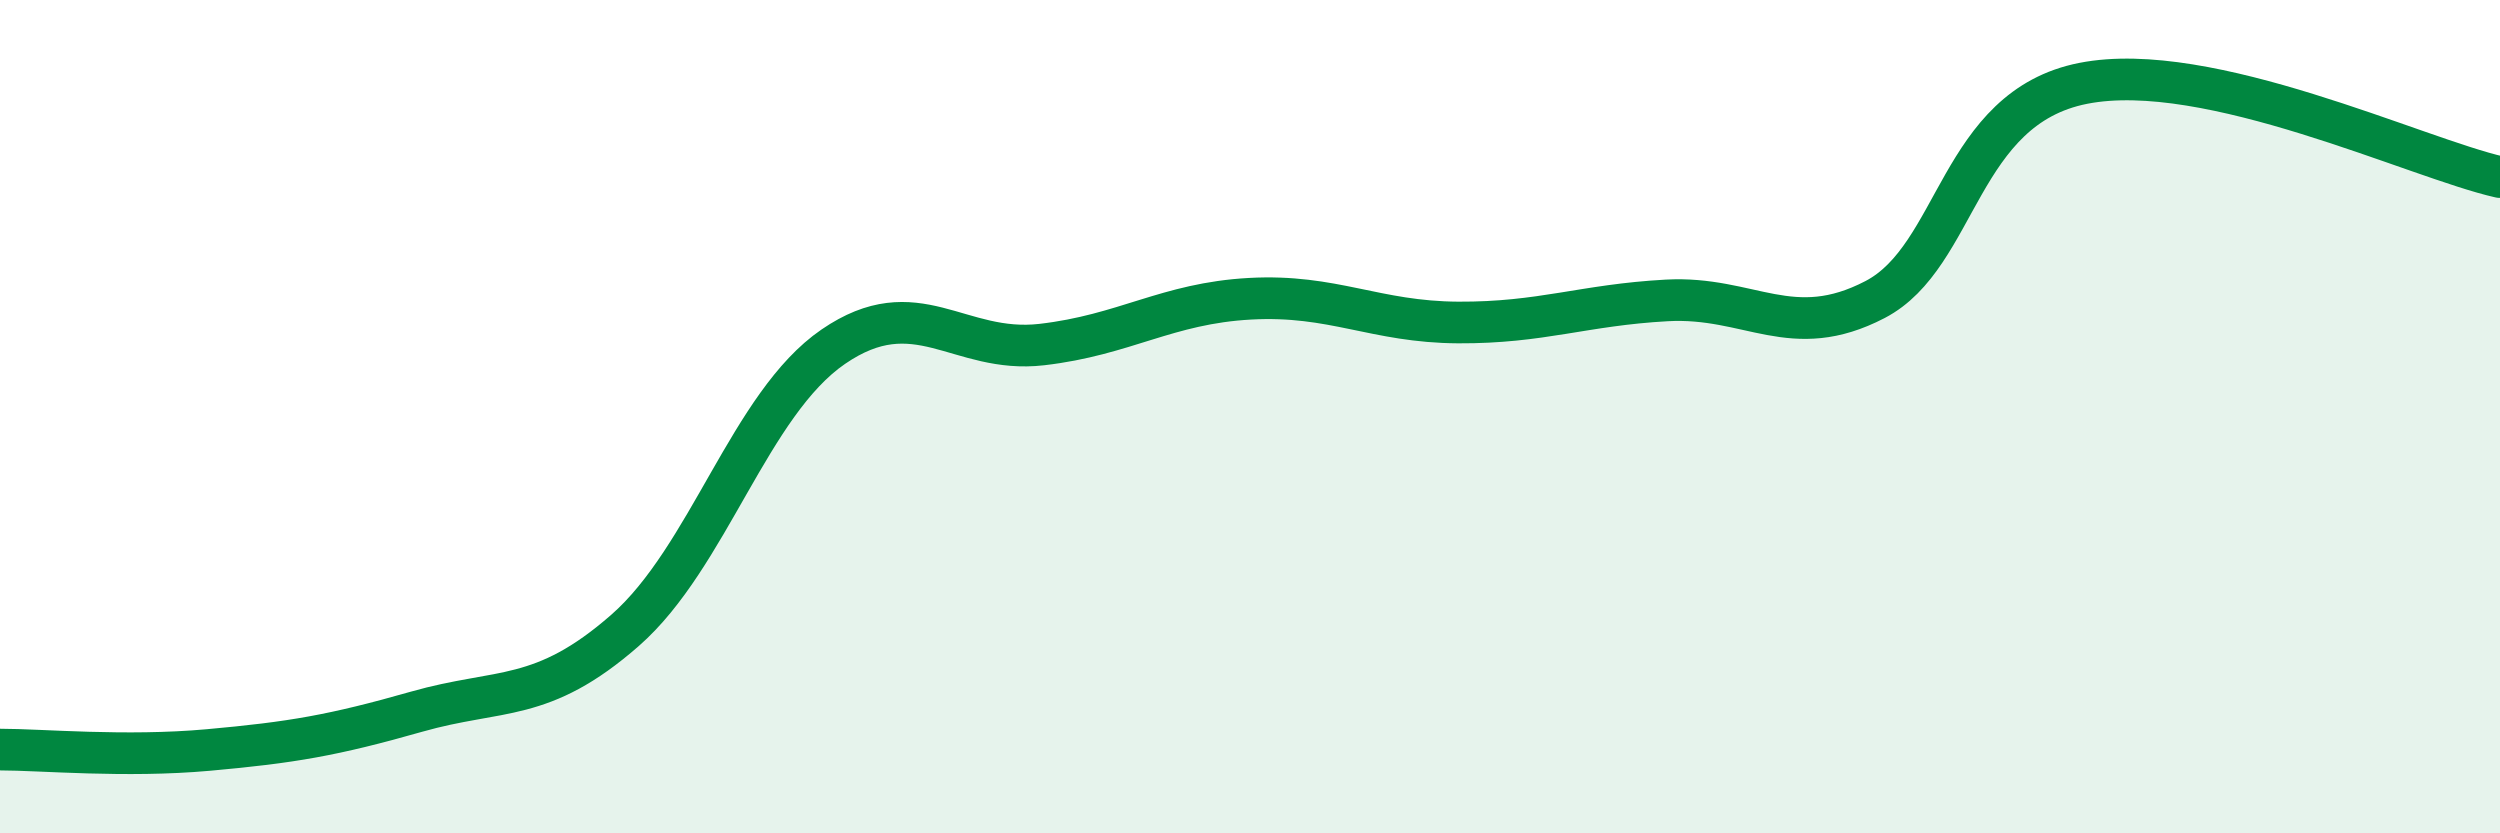
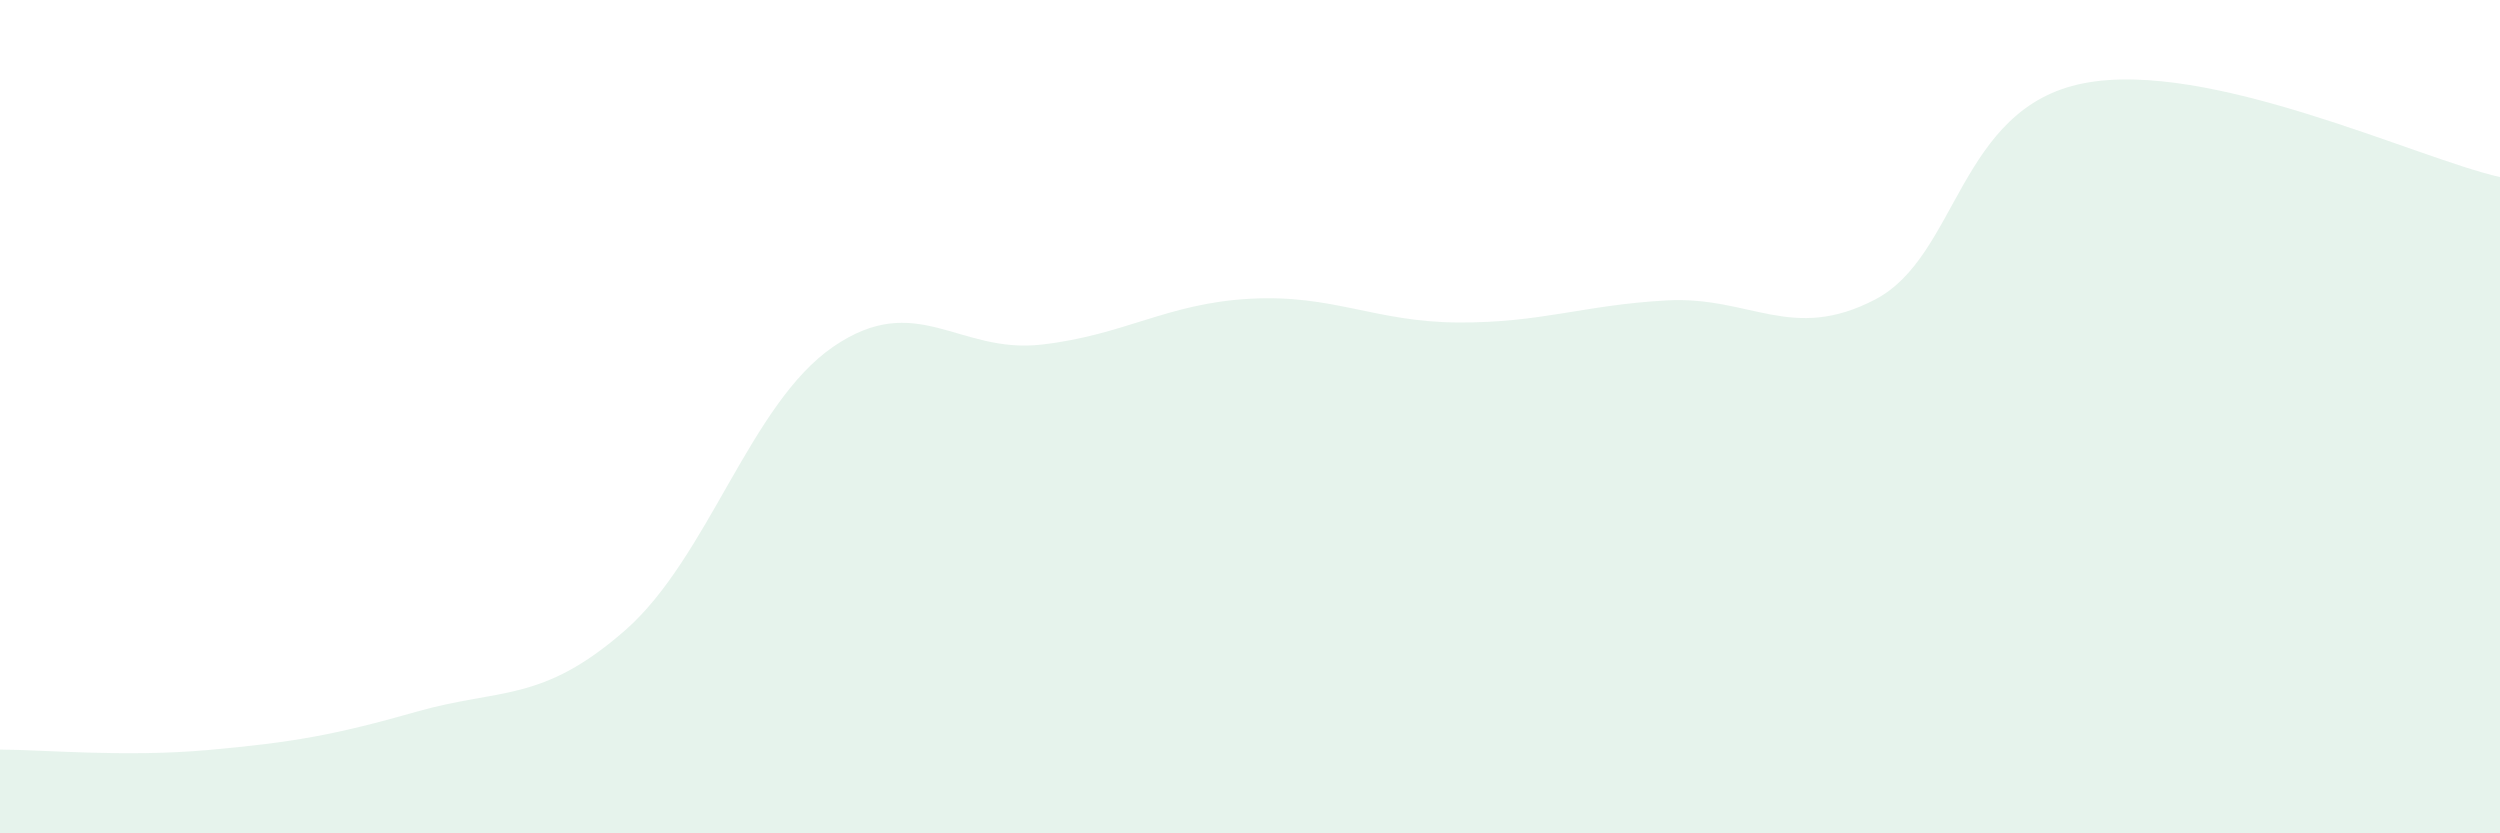
<svg xmlns="http://www.w3.org/2000/svg" width="60" height="20" viewBox="0 0 60 20">
  <path d="M 0,17.99 C 1,17.99 3,18.18 5,18 C 7,17.82 8,17.65 10,17.08 C 12,16.51 13,16.88 15,15.13 C 17,13.38 18,9.69 20,8.32 C 22,6.95 23,8.5 25,8.27 C 27,8.04 28,7.28 30,7.17 C 32,7.06 33,7.73 35,7.74 C 37,7.75 38,7.32 40,7.21 C 42,7.1 43,8.23 45,7.19 C 47,6.15 47,2.59 50,2 C 53,1.41 58,3.8 60,4.25L60 20L0 20Z" fill="#008740" opacity="0.1" stroke-linecap="round" stroke-linejoin="round" />
-   <path d="M 0,17.99 C 1,17.99 3,18.18 5,18 C 7,17.82 8,17.65 10,17.08 C 12,16.51 13,16.88 15,15.13 C 17,13.38 18,9.69 20,8.32 C 22,6.95 23,8.5 25,8.27 C 27,8.04 28,7.28 30,7.17 C 32,7.06 33,7.73 35,7.74 C 37,7.75 38,7.32 40,7.21 C 42,7.1 43,8.23 45,7.19 C 47,6.15 47,2.59 50,2 C 53,1.41 58,3.8 60,4.25" stroke="#008740" stroke-width="1" fill="none" stroke-linecap="round" stroke-linejoin="round" />
</svg>